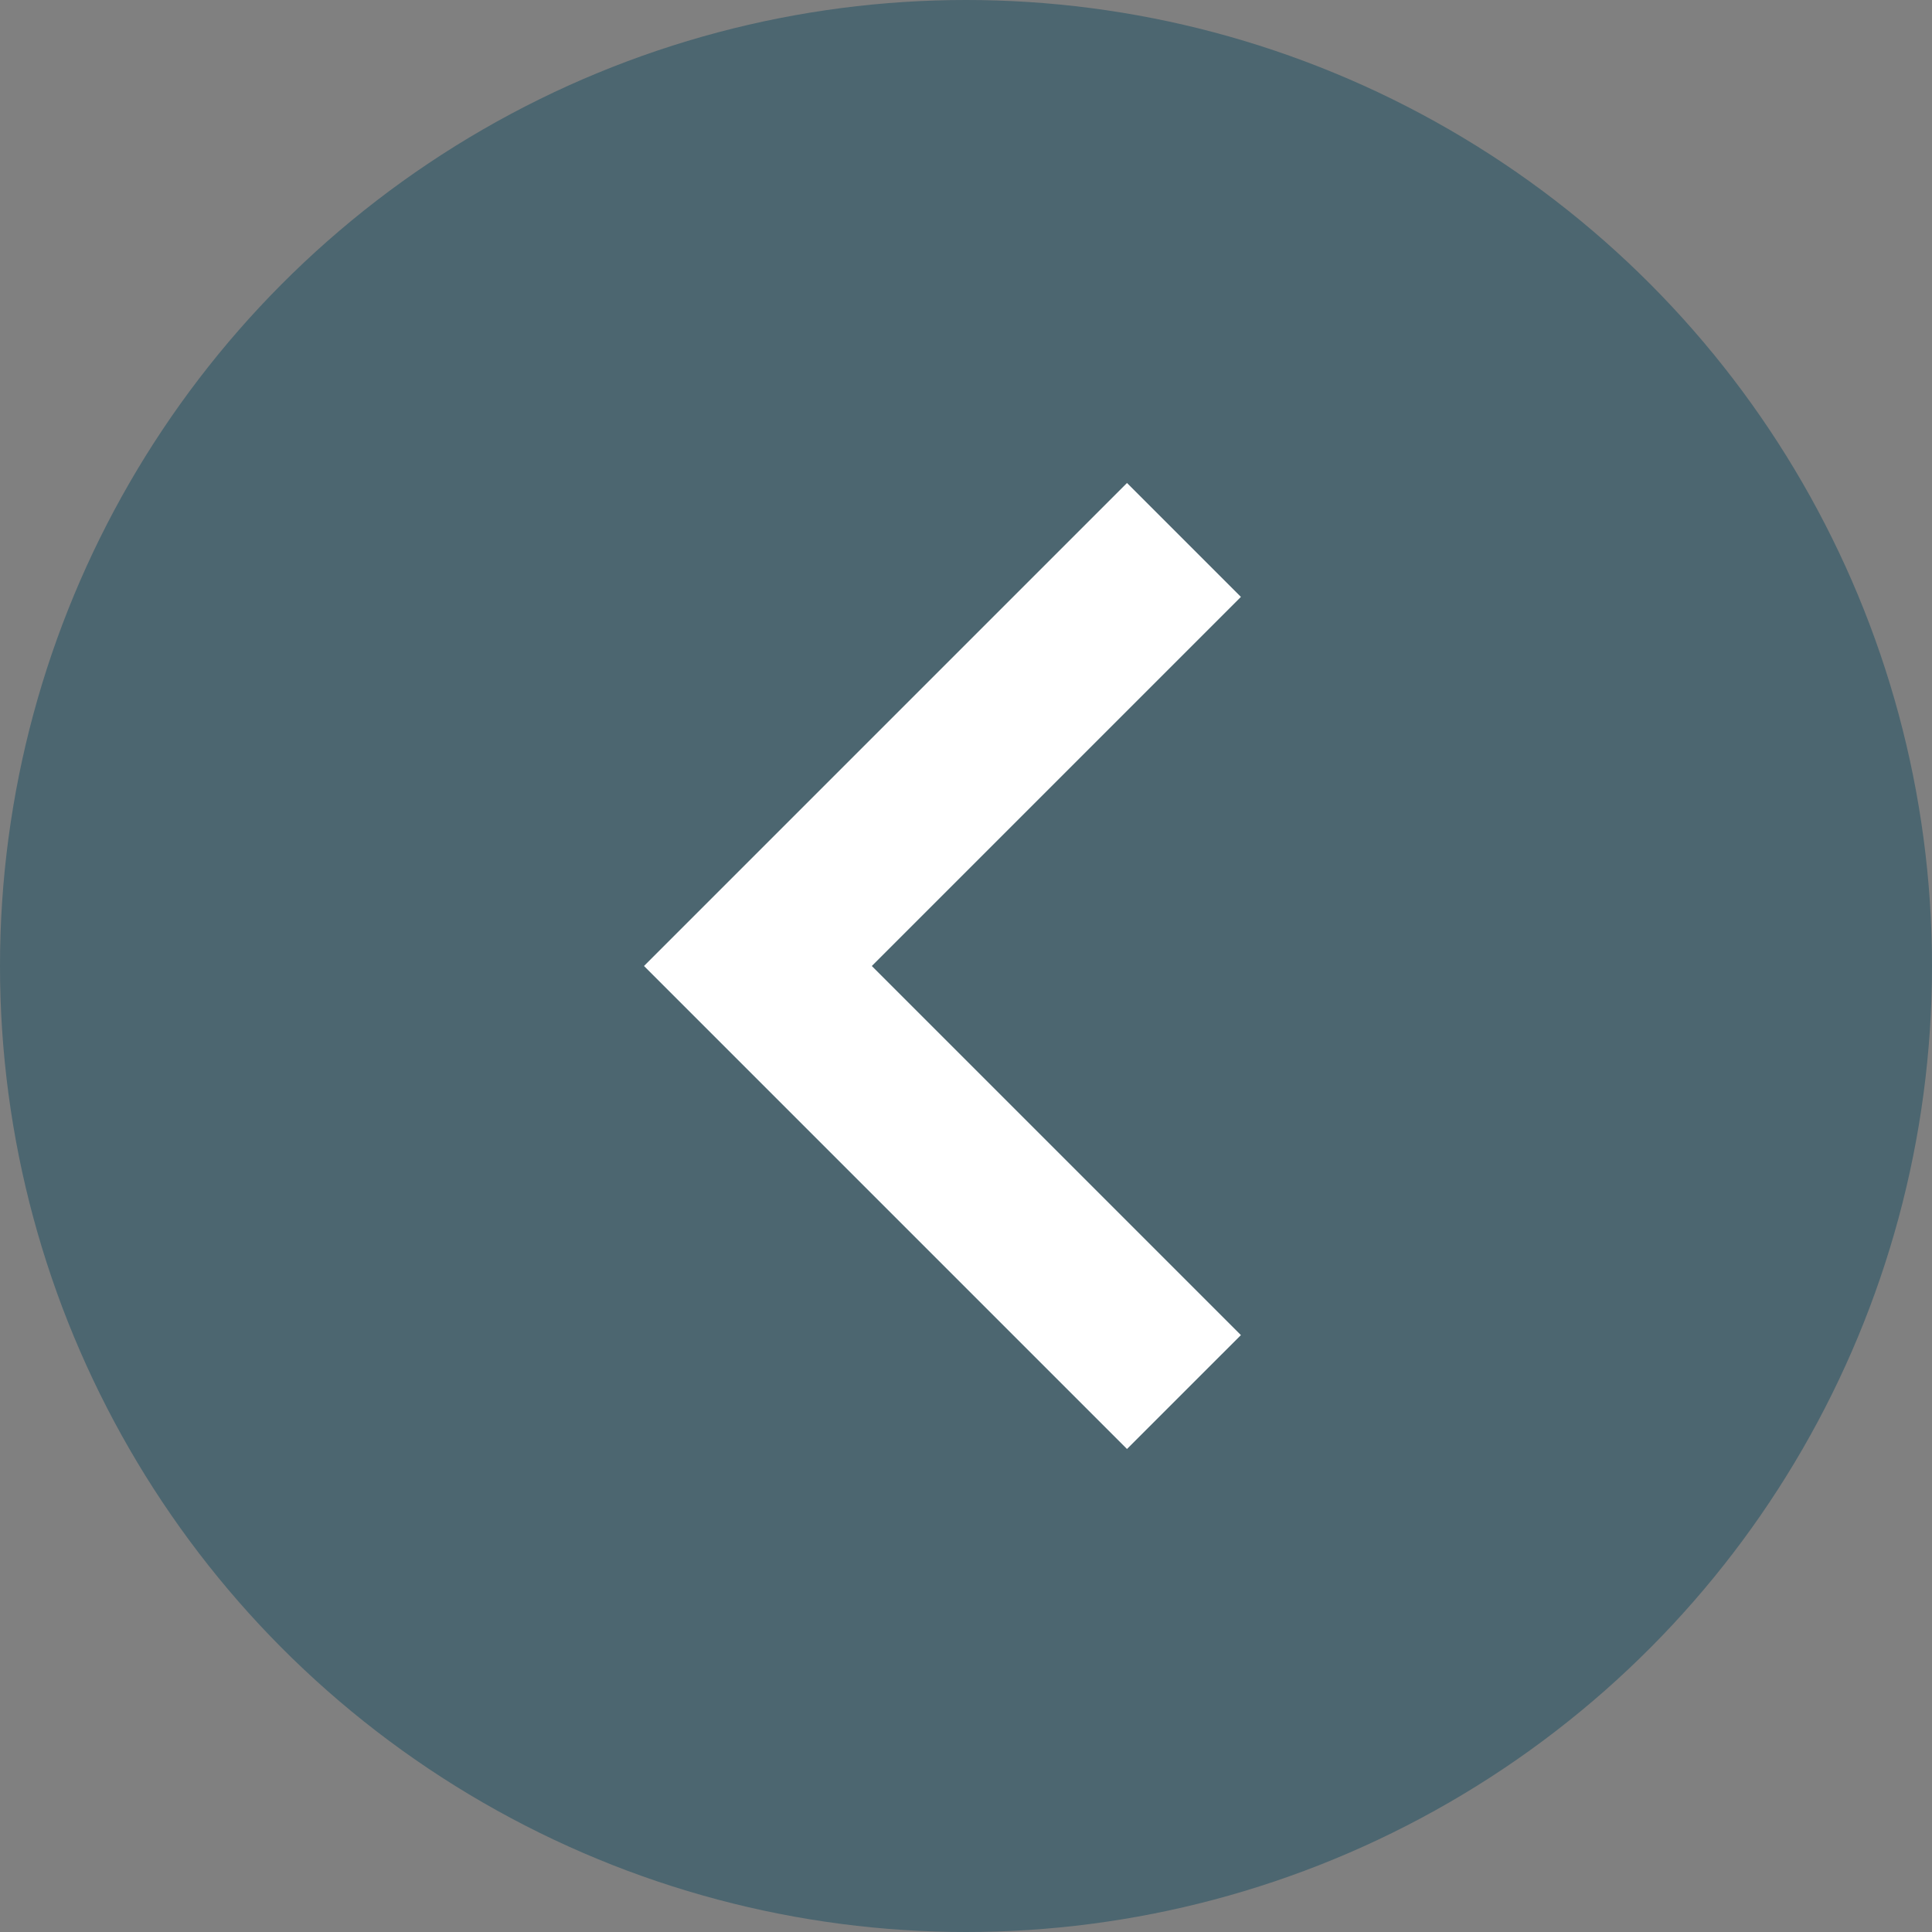
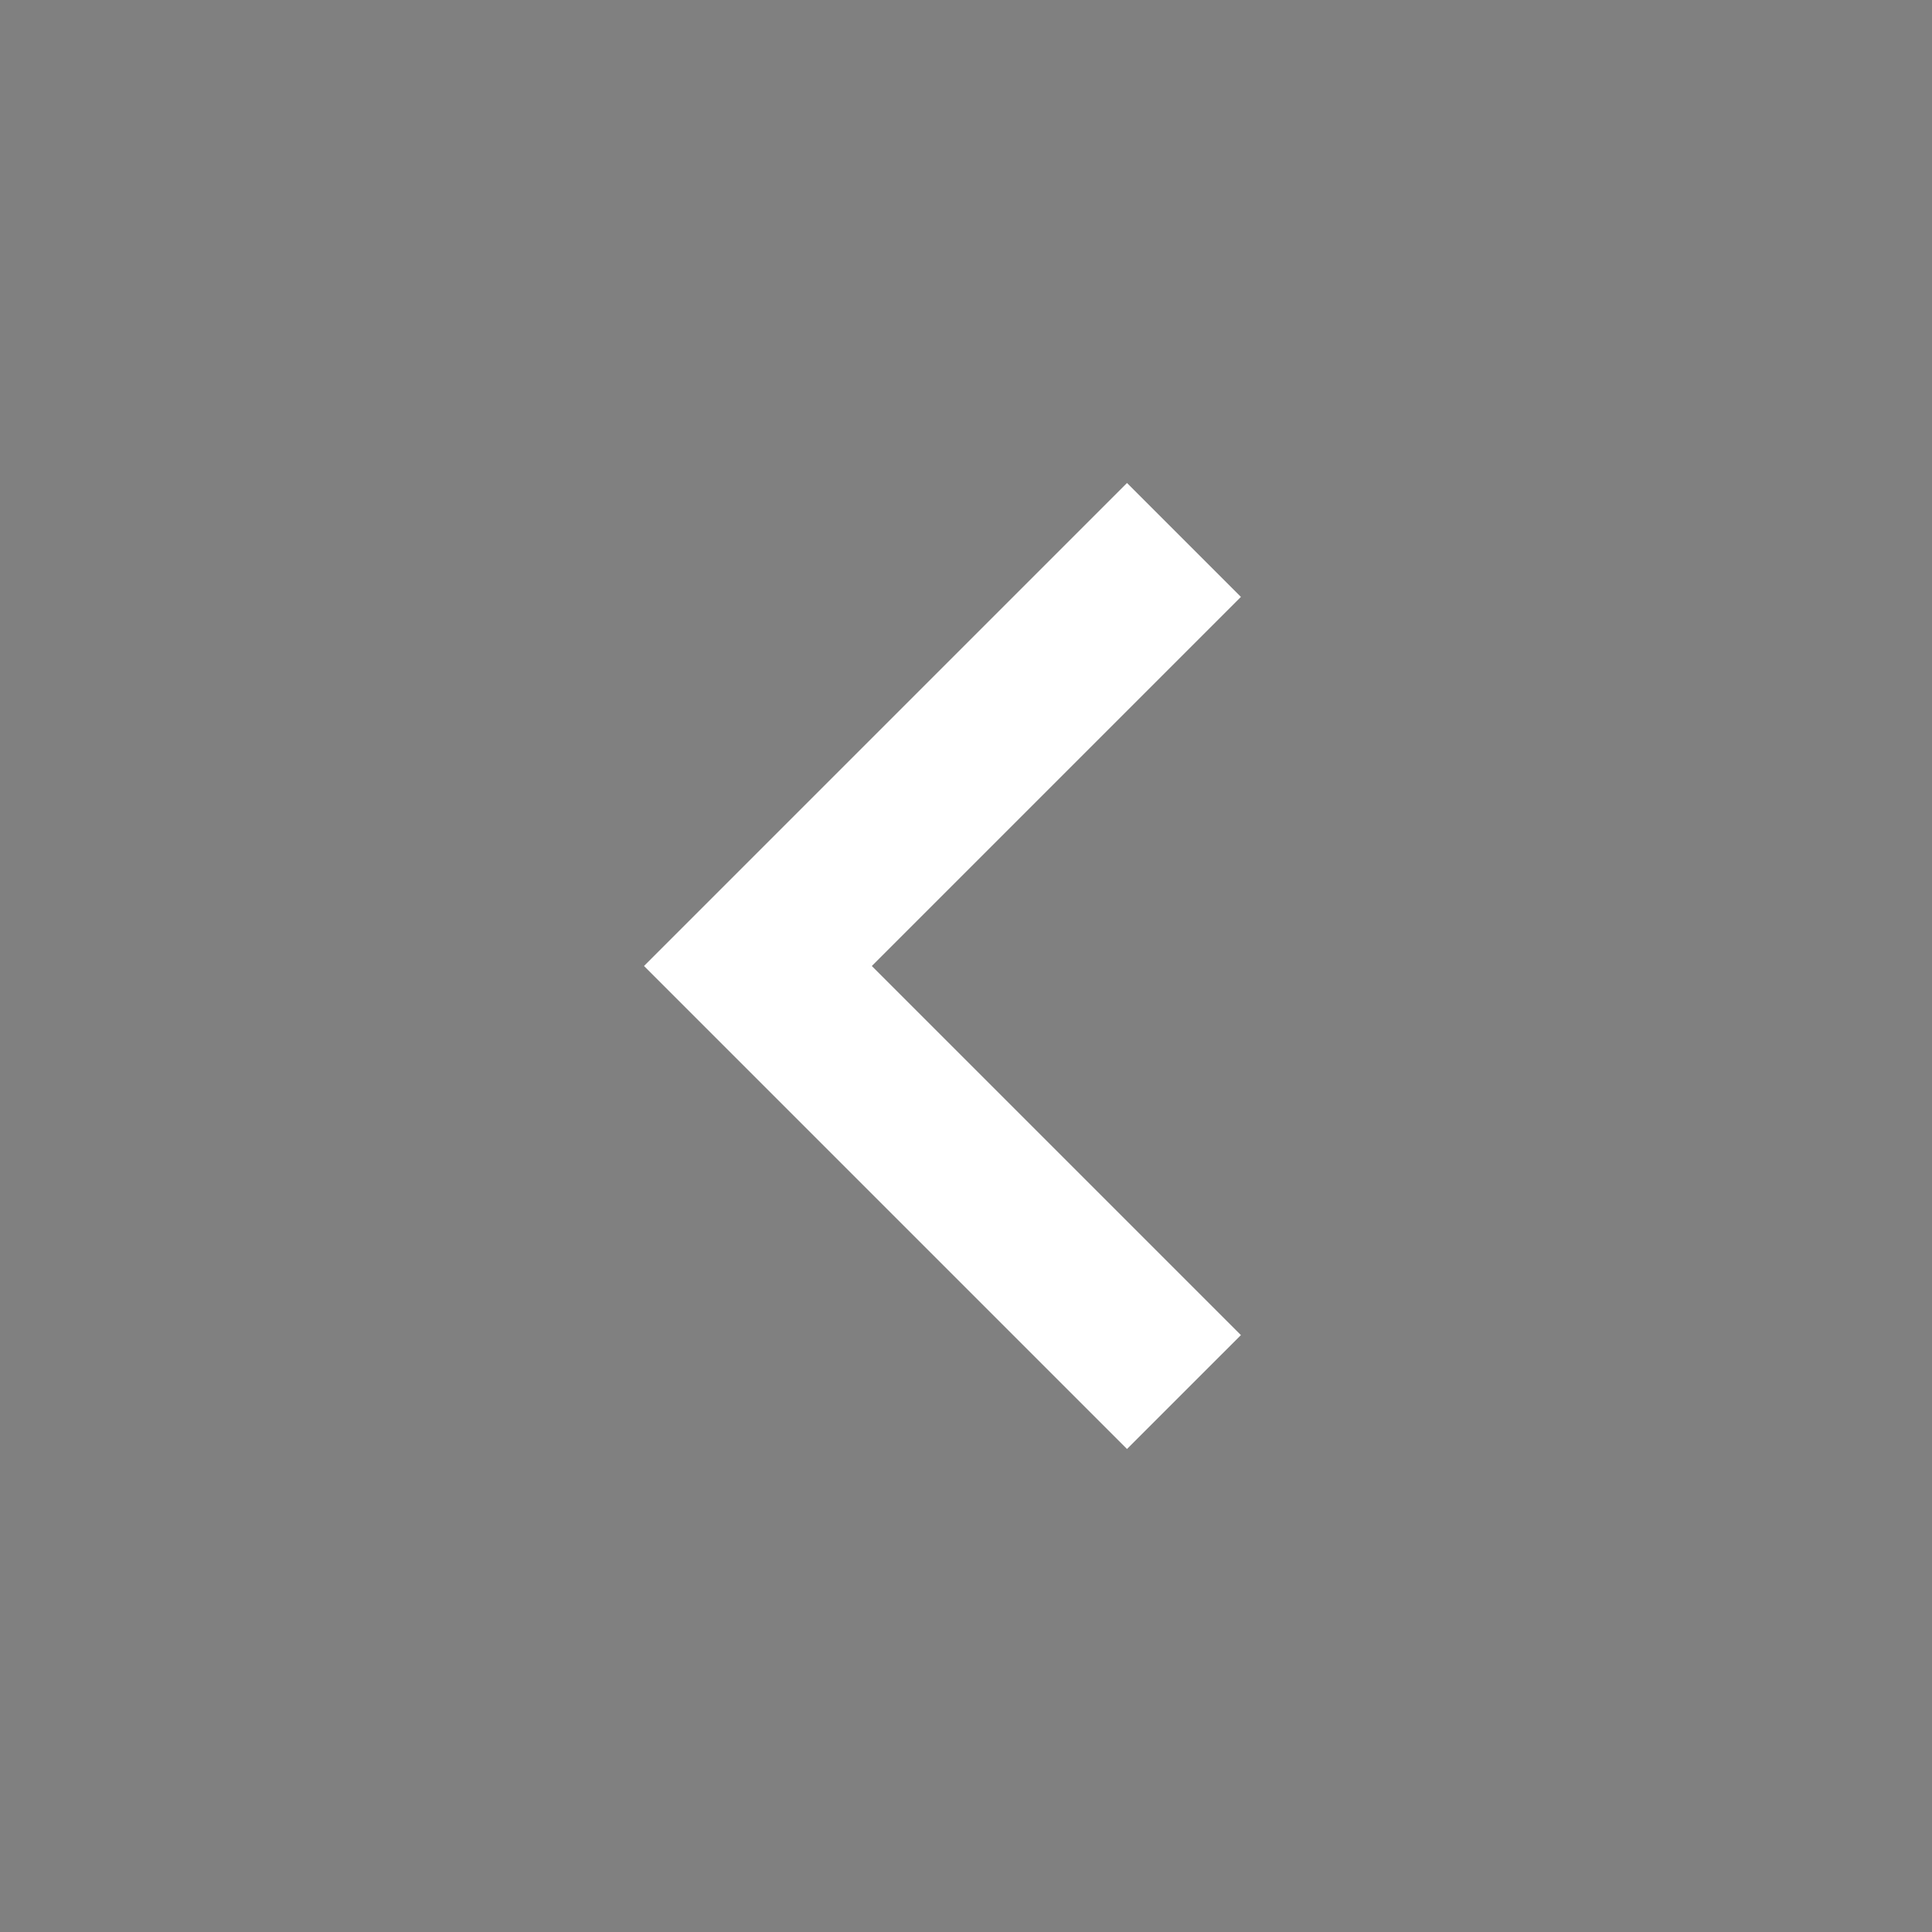
<svg xmlns="http://www.w3.org/2000/svg" height="48" width="48">
  <rect width="100%" height="100%" fill="#808080" stroke="none" />
  <defs>
-     <path id="path-3" opacity="1" fill-rule="evenodd" d="M0 0L48 0L48 48L0 48L0 0Z" />
+     <path id="path-3" opacity="1" fill-rule="evenodd" d="M0 0L48 0L48 48L0 48L0 0" />
  </defs>
  <g opacity="1">
    <g opacity="1">
-       <ellipse fill="rgb(25,76,97)" fill-opacity="0.5" opacity="1" rx="24" ry="24" cx="24" cy="24" />
-     </g>
+       </g>
    <g opacity="1">
      <path fill="rgb(255,255,255)" fill-opacity="1" opacity="1" fill-rule="evenodd" d="M30.83 14.83L28 12L16 24L28 36L30.83 33.17L21.66 24L30.83 14.83Z" />
    </g>
    <g opacity="1" />
  </g>
</svg>